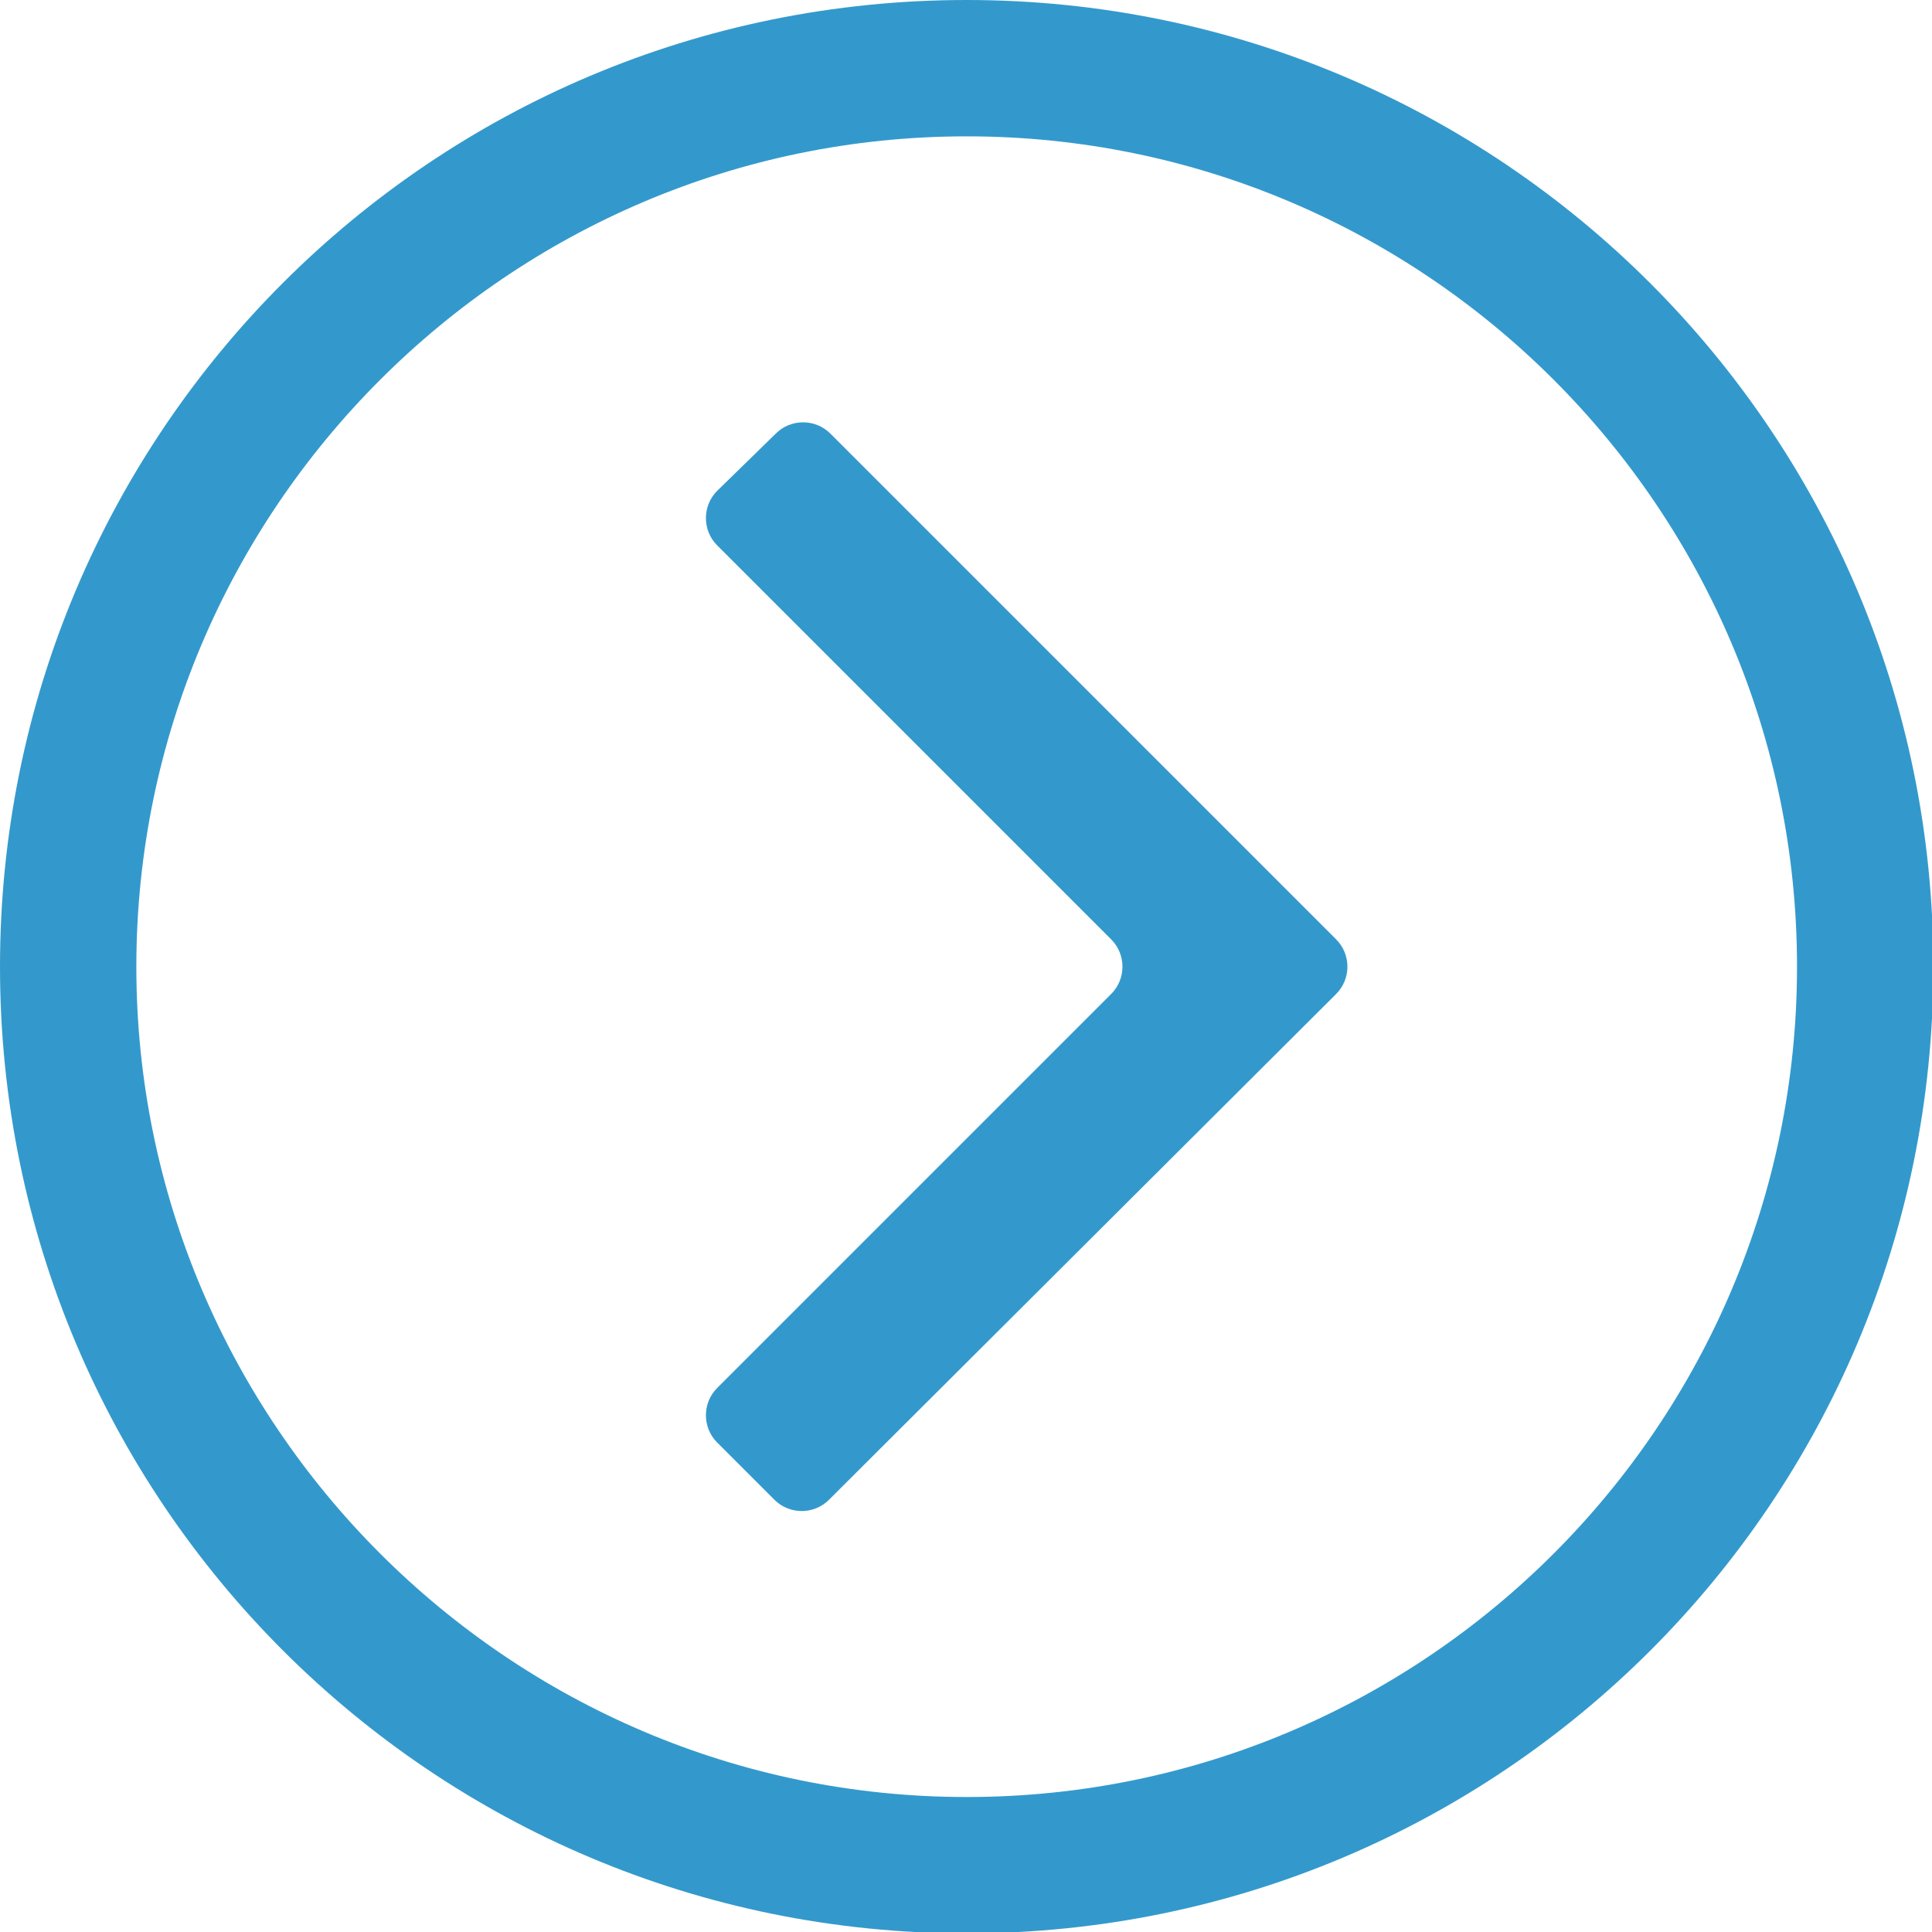
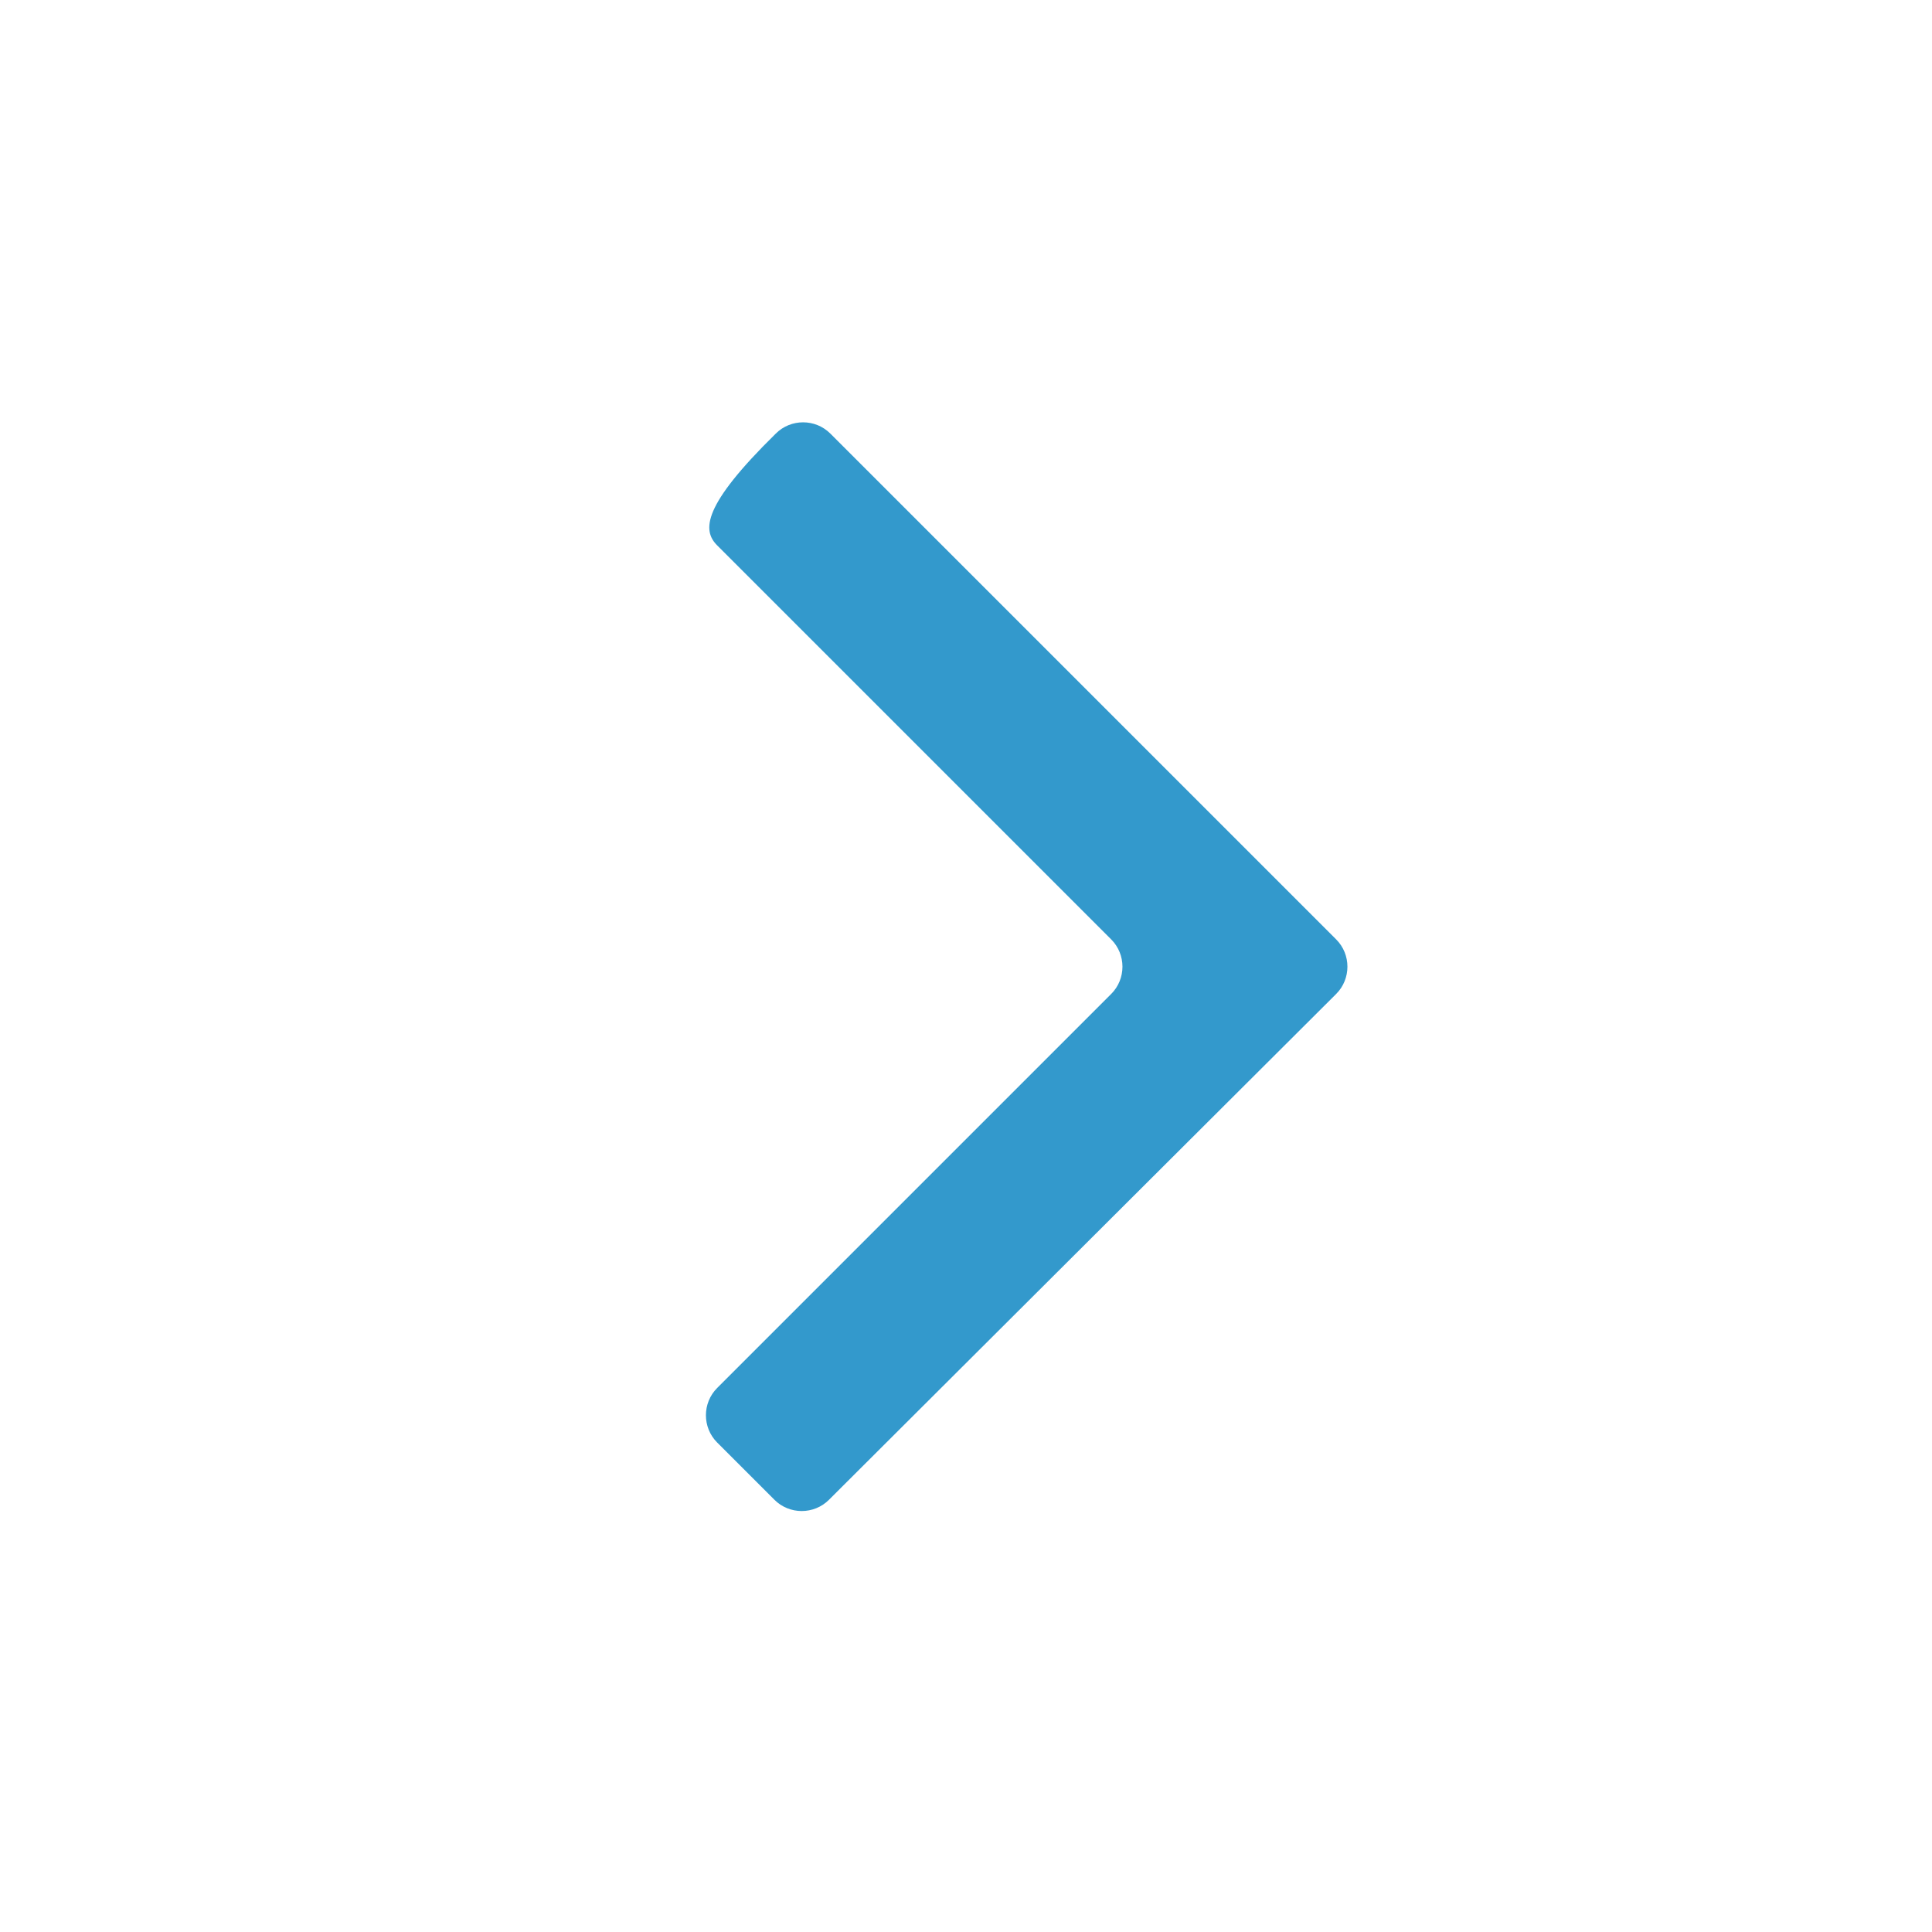
<svg xmlns="http://www.w3.org/2000/svg" version="1.1" id="toggle" x="0px" y="0px" viewBox="0 0 141.7 141.7" style="enable-background:new 0 0 141.7 141.7;" xml:space="preserve">
  <g>
-     <path fill="#3399cc" d="M52.6,40l28.9,28.9c1.1,1.1,1.1,2.9,0,4l-28.9,28.9c-1.1,1.1-1.1,2.9,0,4l4.2,4.2c1.1,1.1,2.9,1.1,4,0L98,72.9   c1.1-1.1,1.1-2.9,0-4L60.9,31.8c-1.1-1.1-2.9-1.1-4,0L52.6,36C51.5,37.1,51.5,38.9,52.6,40z" />
+     <path fill="#3399cc" d="M52.6,40l28.9,28.9c1.1,1.1,1.1,2.9,0,4l-28.9,28.9c-1.1,1.1-1.1,2.9,0,4l4.2,4.2c1.1,1.1,2.9,1.1,4,0L98,72.9   c1.1-1.1,1.1-2.9,0-4L60.9,31.8c-1.1-1.1-2.9-1.1-4,0C51.5,37.1,51.5,38.9,52.6,40z" />
  </g>
  <g>
-     <path fill="#3399cc" d="M70.9,10c33.6,0,60.9,27.3,60.9,60.9s-27.3,60.9-60.9,60.9S10,104.4,10,70.9S37.3,10,70.9,10 M70.9,0C31.7,0,0,31.7,0,70.9   s31.7,70.9,70.9,70.9s70.9-31.7,70.9-70.9S110,0,70.9,0L70.9,0z" />
-   </g>
+     </g>
</svg>